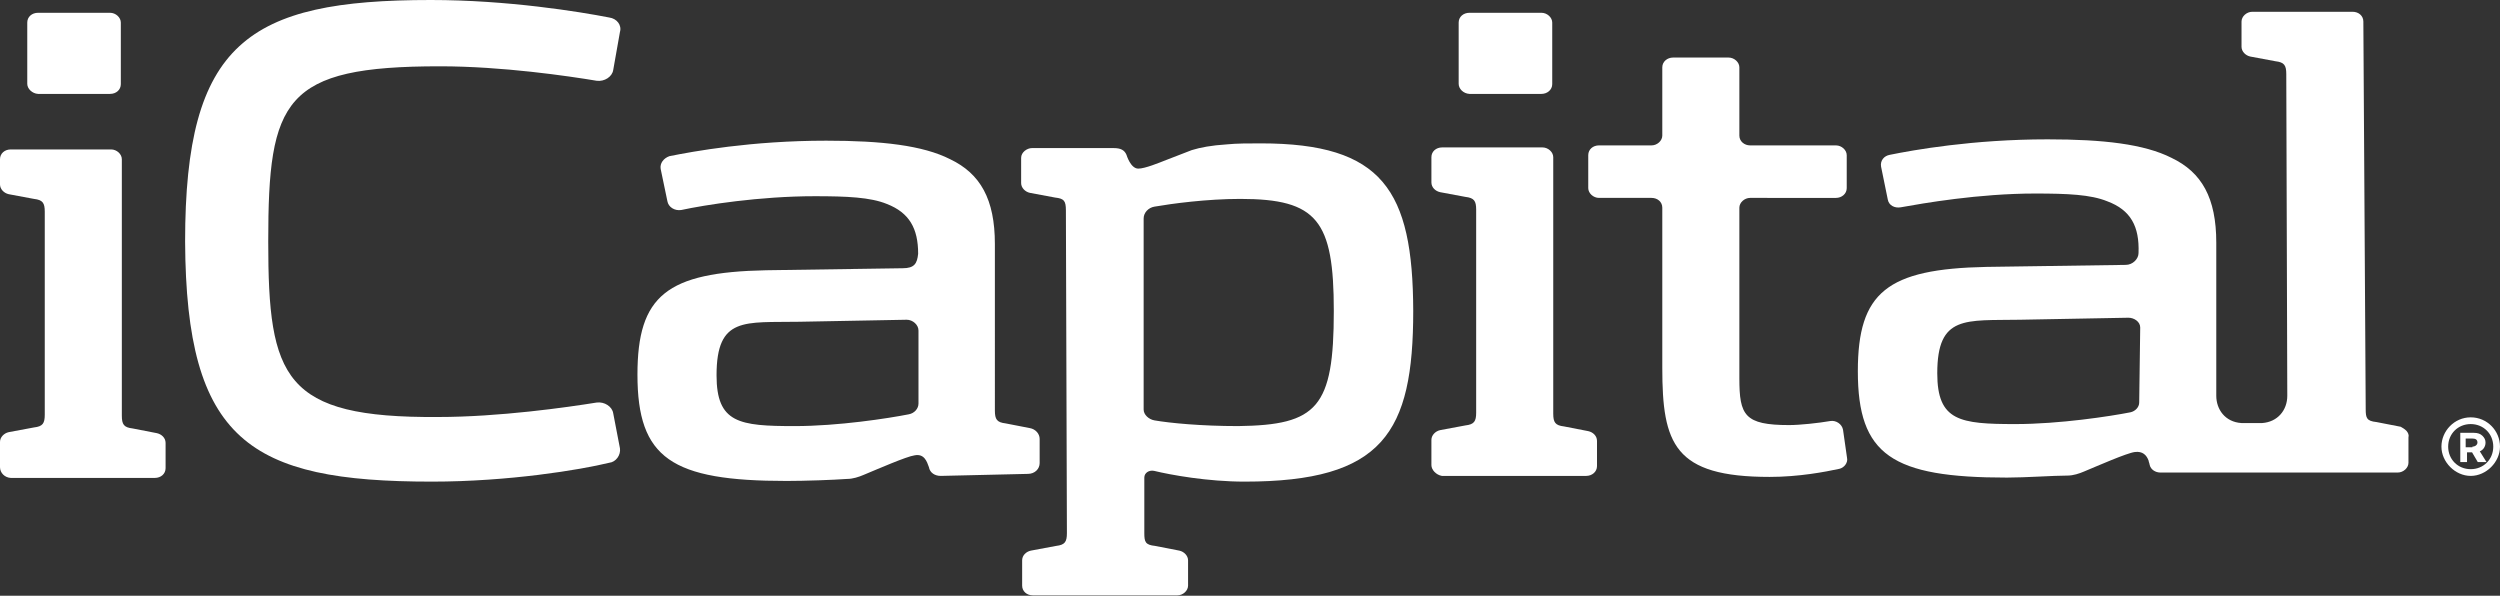
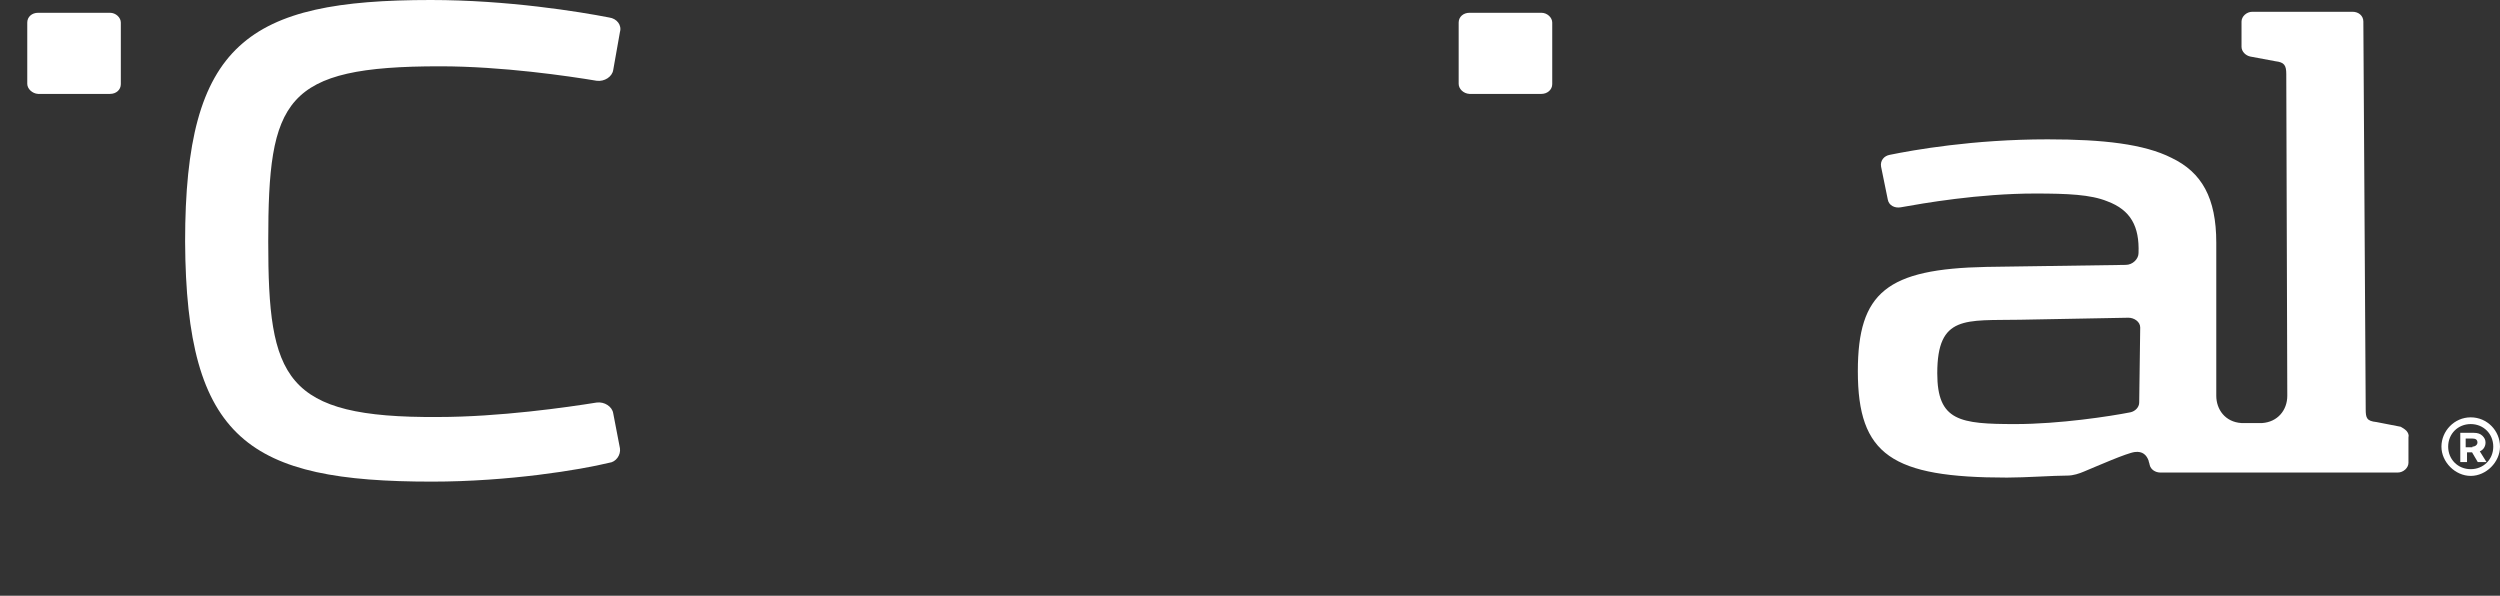
<svg xmlns="http://www.w3.org/2000/svg" version="1.1" id="Layer_1" x="0px" y="0px" viewBox="0 0 742.8 177" style="enable-background:new 0 0 742.8 177;" xml:space="preserve">
  <rect x="0" y="0" width="742.8" height="177" fill="#333333" stroke="none" />
  <style type="text/css">
  .st0{fill:#FFFFFF;}
 </style>
  <g>
    <path class="st0" d="M128.3,143.1c-54.2,0-73-12.2-73.3-71.3C55,12.7,73.6,0,128,0c22.9,0,44.3,3.5,53,5.2c2.3,0.3,3.8,2.3,3.2,4.3   l-2,11.3c-0.3,2-2.6,3.5-4.9,3.2c-8.4-1.4-28.1-4.3-46.6-4.3c-46.4,0-51,9.8-51,52.1c0,40.6,4.6,52.4,50.4,52.1   c18.3,0,38.5-2.9,47.2-4.3c2.3-0.3,4.6,1.2,4.9,3.2l2,10.4c0.3,2-1.2,4.1-3.2,4.3C172.4,139.6,151.2,143.1,128.3,143.1z">
  </path>
-     <path class="st0" d="M0,138.8v-7.5c0-1.4,1.2-2.6,2.6-2.9l7.5-1.4c2.6-0.3,3.2-1.2,3.2-3.8V62.9c0-2.6-0.6-3.5-3.2-3.8l-7.5-1.4   C1.2,57.4,0,56.2,0,54.8v-7.5c0-1.7,1.4-2.9,3.2-2.9H33c1.7,0,3.2,1.4,3.2,2.9v76.2c0,2.6,0.6,3.5,3.2,3.8l7.2,1.4   c1.4,0.3,2.6,1.4,2.6,2.9v7.5c0,1.7-1.4,2.9-3.2,2.9H3.2C1.4,141.9,0,140.5,0,138.8z">
-   </path>
-     <path class="st0" d="M425.3,138.2v-7.5c0-1.4,1.2-2.6,2.6-2.9l7.5-1.4c2.6-0.3,3.2-1.2,3.2-3.8V62.3c0-2.6-0.6-3.5-3.2-3.8   l-7.5-1.4c-1.4-0.3-2.6-1.4-2.6-2.9v-7.5c0-1.7,1.4-2.9,3.2-2.9h29.8c1.7,0,3.2,1.4,3.2,2.9v76.2c0,2.6,0.6,3.5,3.2,3.8l7.2,1.4   c1.4,0.3,2.6,1.4,2.6,2.9v7.5c0,1.7-1.5,2.9-3.2,2.9h-42.9C426.7,141.1,425.3,139.6,425.3,138.2z">
-   </path>
    <path class="st0" d="M715,128c-0.6-0.6-1.2-0.9-1.7-1.2l-7.2-1.4c-2.9-0.3-3.2-1.2-3.2-3.8L702.2,6.4c0-1.7-1.4-2.9-3.2-2.9h-29.8   c-1.7,0-3.2,1.4-3.2,2.9v7.5c0,1.4,1.2,2.6,2.6,2.9l7.5,1.4c2.6,0.3,3.2,1.2,3.2,3.8l0.3,95.6c0,4.3-2.9,7.8-7.5,8.1   c-0.9,0,0.9,0-0.3,0h-5.5c-0.9,0,0.6,0-0.3,0c-4.9-0.3-7.5-4.1-7.5-8.1V72.1c0-13.3-4.3-20.9-13.3-25.2c-8.1-4.1-20.3-5.5-36.8-5.5   c-22.3,0-40,3.2-46.9,4.6c-1.7,0.3-2.9,1.7-2.6,3.5l2,9.8c0.3,1.7,2,2.6,3.8,2.3c6.7-1.2,23.2-4.1,40-4.1c9.6,0,16.5,0.3,21.4,2.3   c7,2.6,9.6,7.5,9.3,15.4c0,1.7-1.7,3.5-3.8,3.5l-41.4,0.6c-29.5,0.6-38.2,7.5-38.2,31c0,24.9,10.1,31.6,44.3,31.6   c5.5,0,13.9-0.6,18-0.6c1.7,0,3.5-0.6,4.9-1.2c4.1-1.7,12.7-5.5,15.1-5.8c2.3-0.3,3.5,0.9,4.1,2.6c0,0.3,0.3,0.9,0.3,1.2   c0.3,1.4,1.7,2.3,3.2,2.3h20.9h5.5h1.2h42.9c1.7,0,3.2-1.4,3.2-2.9v-7.5C715.8,129.2,715.5,128.6,715,128z M635.6,119.6   c0,1.4-1.2,2.6-2.6,2.9c-6.1,1.2-21.1,3.5-34.2,3.5c-16.5,0-23.2-0.9-23.2-15.1c0-17.4,8.4-15.6,24.6-15.9l32.2-0.6   c1.7,0,3.5,1.2,3.5,2.9L635.6,119.6z">
-   </path>
-     <path class="st0" d="M525.8,141.7c-28.4,0-31.9-9.8-31.9-32.4V61.7c0-1.7-1.4-2.9-3.2-2.9h-15.6c-1.7,0-3.2-1.4-3.2-2.9v-9.8   c0-1.7,1.4-2.9,3.2-2.9h15.6c1.7,0,3.2-1.4,3.2-2.9V20c0-1.7,1.5-2.9,3.2-2.9h16.5c1.7,0,3.2,1.4,3.2,2.9v20.3   c0,1.7,1.5,2.9,3.2,2.9h25.5c1.7,0,3.2,1.4,3.2,2.9v9.8c0,1.7-1.5,2.9-3.2,2.9H520c-1.7,0-3.2,1.4-3.2,2.9v50.7   c0,11,1.5,13.9,14.8,13.9c3.2,0,8.7-0.6,12.2-1.2c1.7-0.3,3.5,0.9,3.8,2.6l1.2,8.4c0.3,1.4-0.9,2.9-2.3,3.2   C542.3,140.2,534.5,141.7,525.8,141.7z">
-   </path>
-     <path class="st0" d="M279.5,141.4c-1.7,0-3.2-0.9-3.5-2.6c-0.6-1.7-1.4-4.1-4.3-3.5c-2.3,0.3-11,4.1-15.1,5.8   c-1.4,0.6-3.2,1.2-4.9,1.2c-4.1,0.3-12.5,0.6-18,0.6c-34.2,0-44.3-6.7-44.3-31.6c0-23.5,8.7-30.4,38.2-31l40.6-0.6   c3.5,0,4.3-1.4,4.6-4.3c0-7.5-2.6-12.2-9.3-14.8c-4.9-2-11.9-2.3-21.4-2.3c-16.5,0-32.7,2.6-39.7,4.1c-2,0.3-3.8-0.9-4.1-2.6   l-2-9.6c-0.3-1.7,0.9-3.2,2.6-3.8c7-1.4,24.3-4.6,46.6-4.6c16.5,0,28.7,1.4,36.8,5.5c9,4.3,13.3,11.9,13.3,25.2V122   c0,2.6,0.6,3.5,3.2,3.8l7.2,1.4c1.7,0.3,2.9,1.7,2.9,3.2v7.2c0,1.7-1.4,3.2-3.5,3.2L279.5,141.4z M272.9,98.2   c0-1.7-1.7-3.2-3.5-3.2l-31.9,0.6c-16.2,0.3-24.6-1.7-24.6,15.9c0,14.2,6.7,15.1,23.2,15.1c13,0,27.8-2.3,33.9-3.5   c1.7-0.3,2.9-1.7,2.9-3.2V98.2z">
-   </path>
-     <path class="st0" d="M374.6,42.6c-3.5,0-7.2,0-10.1,0.3c-4.6,0.3-7.8,0.9-10.4,1.7l-7.5,2.9c-2.3,0.9-6.4,2.6-8.4,2.6   c-2.3,0-3.5-4.1-3.5-4.1c-0.6-1.4-1.7-2-3.8-2h-24.3c-1.4,0-3.2,1.2-3.2,2.9v7.5c0,1.4,1.2,2.6,2.6,2.9l7.5,1.4   c2.6,0.3,3.2,0.9,3.2,3.8l0.3,95.9c0,2.6-0.6,3.5-3.2,3.8l-7.5,1.4c-1.4,0.3-2.6,1.4-2.6,2.9v7.5c0,1.7,1.4,2.9,3.2,2.9h42.9   c1.7,0,3.2-1.4,3.2-2.9v-7.5c0-1.4-1.2-2.6-2.6-2.9l-7.2-1.4c-2.9-0.3-3.2-1.2-3.2-3.8v-16.5c0-1.4,1.4-2.3,2.9-2   c4.9,1.2,15.9,3.2,26.9,3.2c41.1,0,50.1-14.5,50.1-50.7C419.8,56.5,410.8,42.6,374.6,42.6z M367.9,126.6c-11,0-20.3-0.9-24.9-1.7   c-1.7-0.3-3.2-1.7-3.2-3.2V64.9c0-1.7,1.4-3.2,3.2-3.5c5.2-0.9,15.6-2.3,25.5-2.3c22.9,0,27.8,6.4,27.8,33.3   C396.3,121.1,391.4,126.3,367.9,126.6z">
  </path>
    <path class="st0" d="M433.4,24.9V6.7c0-1.7,1.4-2.9,3.2-2.9H458c1.7,0,3.2,1.4,3.2,2.9v18.3c0,1.7-1.5,2.9-3.2,2.9h-21.4   C434.8,27.8,433.4,26.4,433.4,24.9z">
  </path>
    <path class="st0" d="M8.1,24.9V6.7c0-1.7,1.4-2.9,3.2-2.9h21.4c1.7,0,3.2,1.4,3.2,2.9v18.3c0,1.7-1.4,2.9-3.2,2.9H11.3   C9.6,27.8,8.1,26.4,8.1,24.9z">
  </path>
    <path class="st0" d="M730.9,128.6h4.1c1.2,0,2,0.3,2.6,0.9c0.6,0.6,0.9,1.2,0.9,2c0,1.4-0.9,2.3-1.7,2.6l2,3.2h-2.6l-1.7-2.9h-1.5   v2.9h-2V128.6z M734.6,132.7c0.9,0,1.5-0.6,1.5-1.2c0-0.9-0.6-1.2-1.5-1.2h-2v2.6h2V132.7z">
  </path>
    <path class="st0" d="M734.1,126c3.8,0,6.7,2.9,6.7,6.7c0,3.8-2.9,6.7-6.7,6.7c-3.8,0-6.7-2.9-6.7-6.7   C727.4,128.9,730.3,126,734.1,126z M734.1,124c-4.9,0-8.7,4.1-8.7,8.7c0,4.6,4.1,8.7,8.7,8.7c4.6,0,8.7-4.1,8.7-8.7   C742.8,128,739,124,734.1,124z">
  </path>
  </g>
</svg>